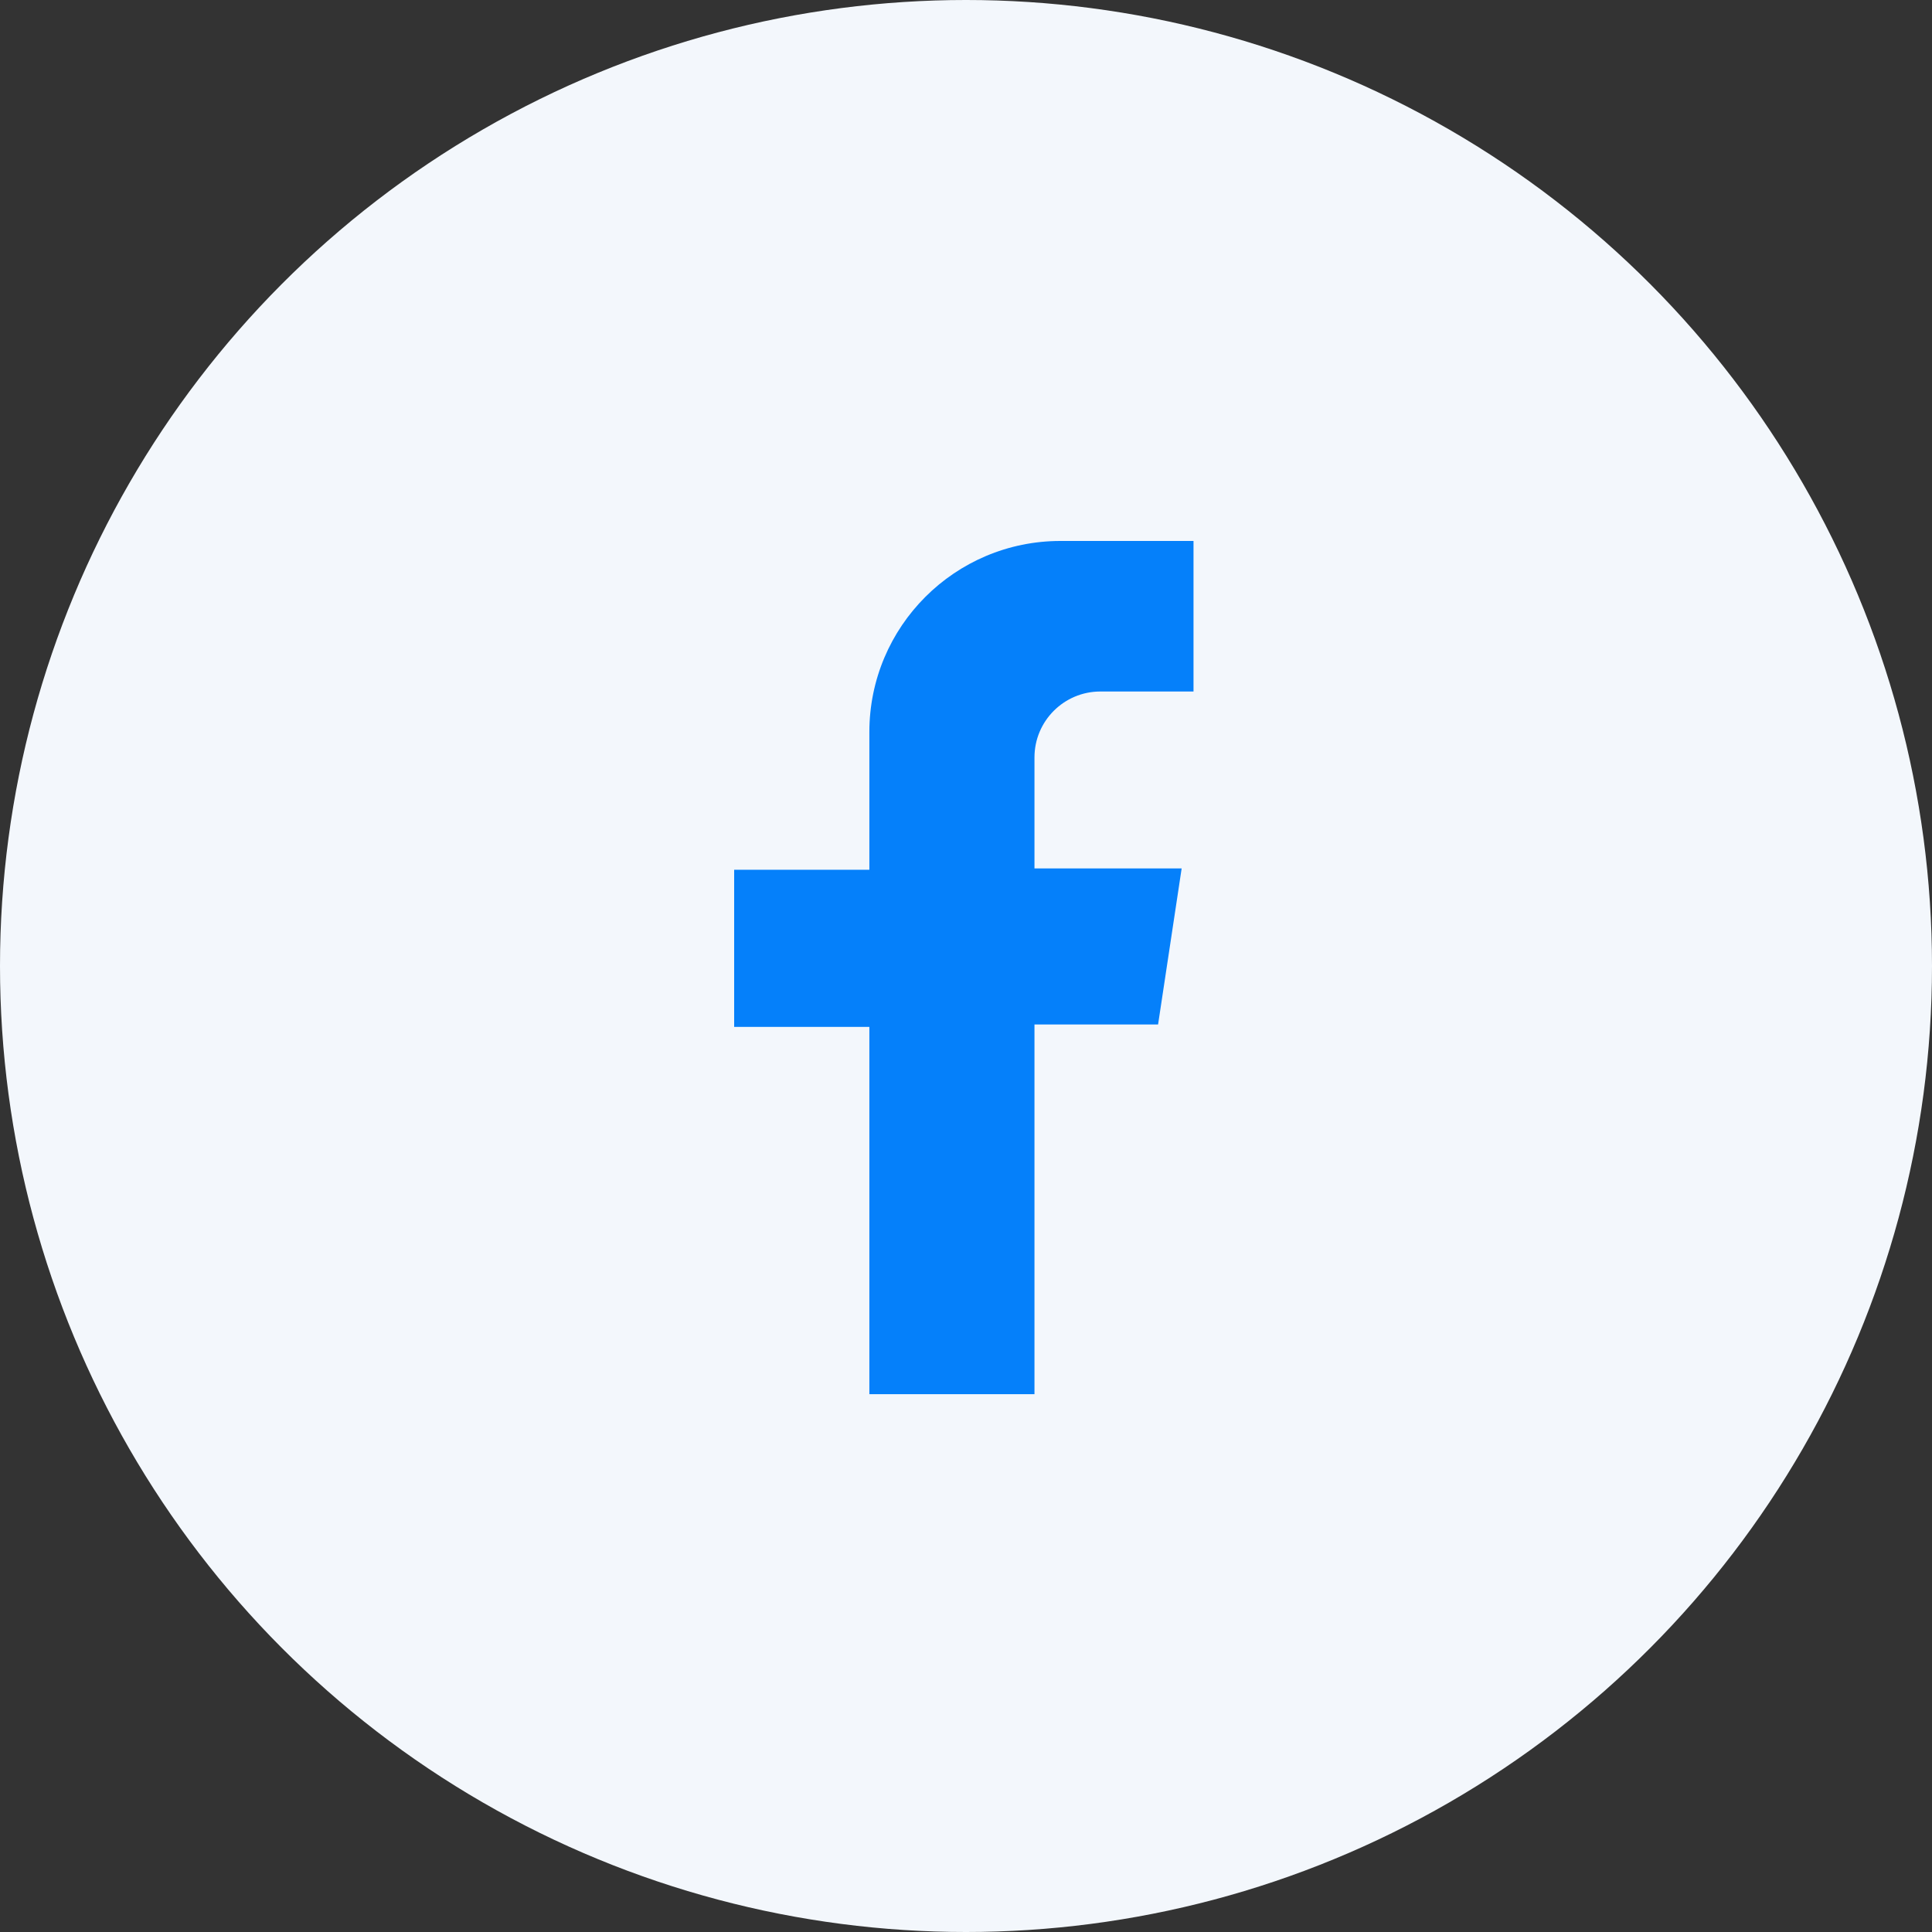
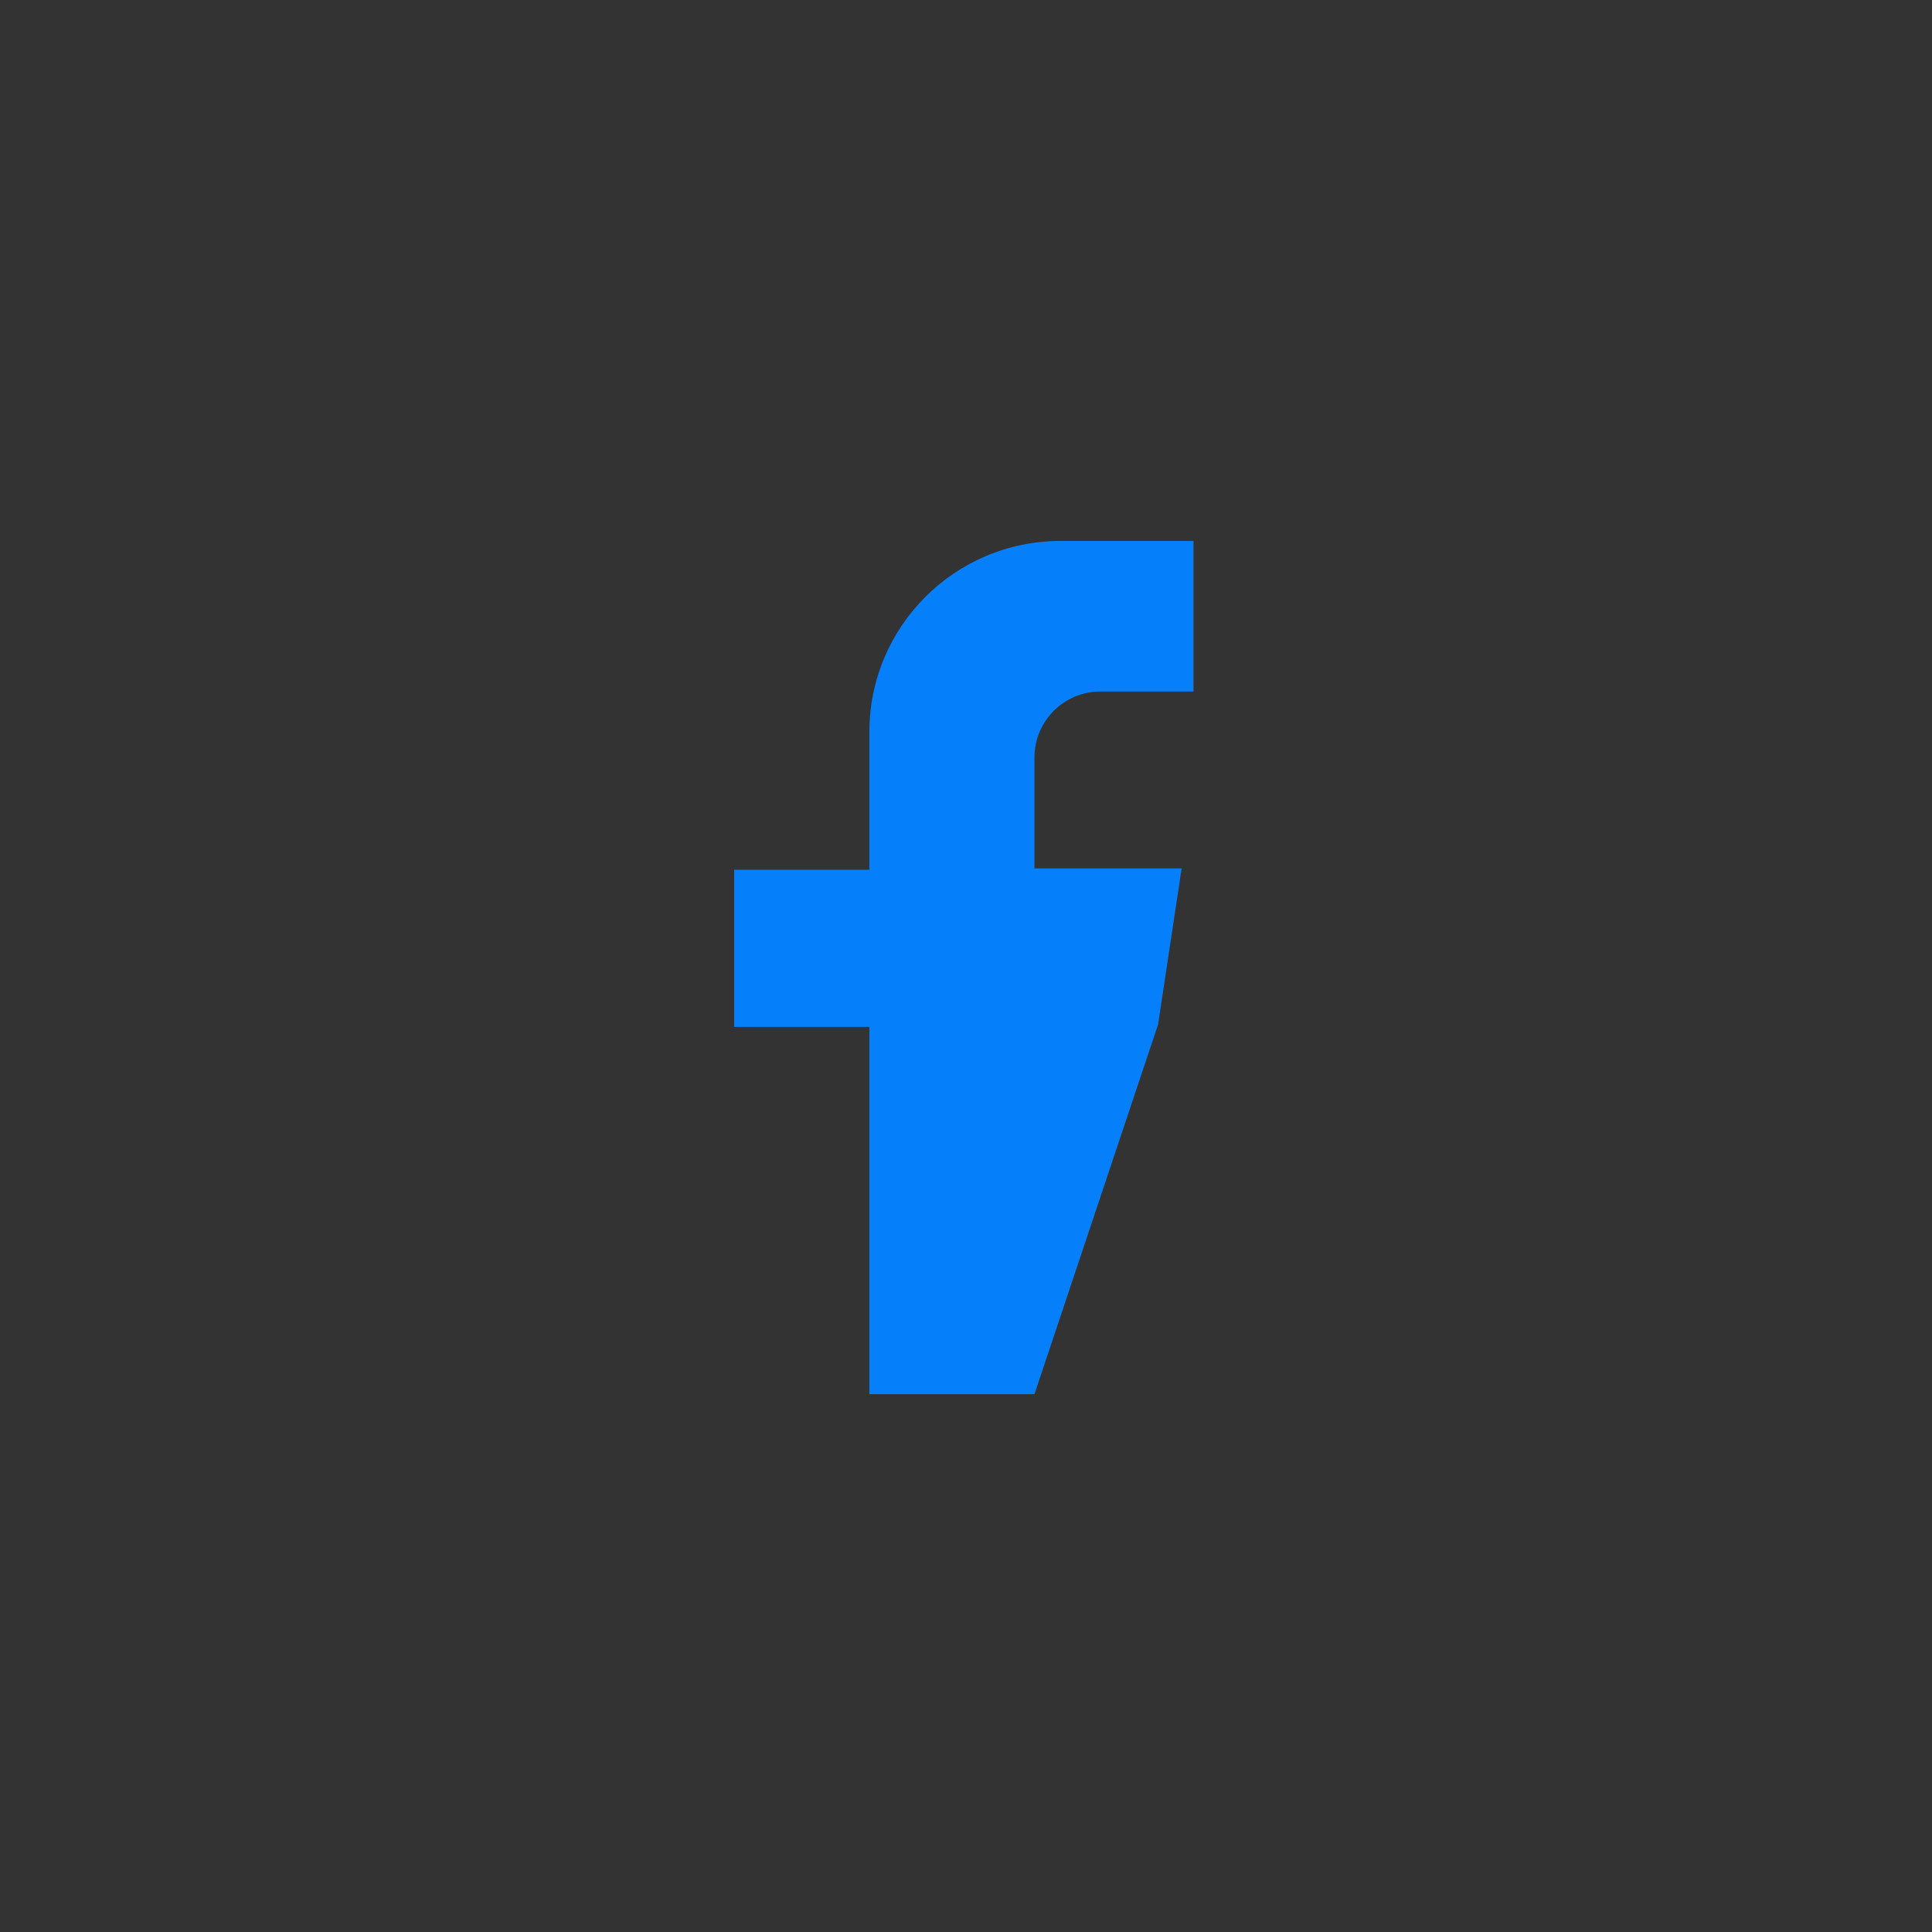
<svg xmlns="http://www.w3.org/2000/svg" width="50px" height="50px" viewBox="0 0 50 50" version="1.1">
  <rect x="0" y="0" width="50" height="50" fill="#333333" stroke="none" />
  <title>9B79A784-5A91-4E01-B4FD-AC9388F41FD5@2x</title>
  <desc>Created with sketchtool.</desc>
  <g id="About-us-/-Careers" stroke="none" stroke-width="1" fill="none" fill-rule="evenodd">
    <g id="Careers" transform="translate(-860, -3989)">
      <g id="Group-16" transform="translate(857, 3851)">
        <g id="fb-icon" transform="translate(3, 138)">
          <g id="Group-4" fill="#F3F7FC">
            <g id="Group">
-               <circle id="Oval" cx="25" cy="25" r="25" />
-             </g>
+               </g>
          </g>
          <g id="Group-3" transform="translate(19, 14)" fill="#0580FA">
-             <path d="M11.888,3.896 L11.888,0 L8.444,0 C5.713,0 3.499,2.214 3.499,4.945 L3.499,8.509 L0,8.509 L0,12.576 L3.499,12.576 L3.499,22.081 L7.772,22.081 L7.772,12.513 L10.971,12.513 L11.581,8.475 L7.772,8.475 L7.772,5.602 C7.772,4.66 8.536,3.896 9.478,3.896 L11.888,3.896 Z" id="Fill-1" />
+             <path d="M11.888,3.896 L11.888,0 L8.444,0 C5.713,0 3.499,2.214 3.499,4.945 L3.499,8.509 L0,8.509 L0,12.576 L3.499,12.576 L3.499,22.081 L7.772,22.081 L10.971,12.513 L11.581,8.475 L7.772,8.475 L7.772,5.602 C7.772,4.66 8.536,3.896 9.478,3.896 L11.888,3.896 Z" id="Fill-1" />
          </g>
        </g>
      </g>
    </g>
  </g>
</svg>